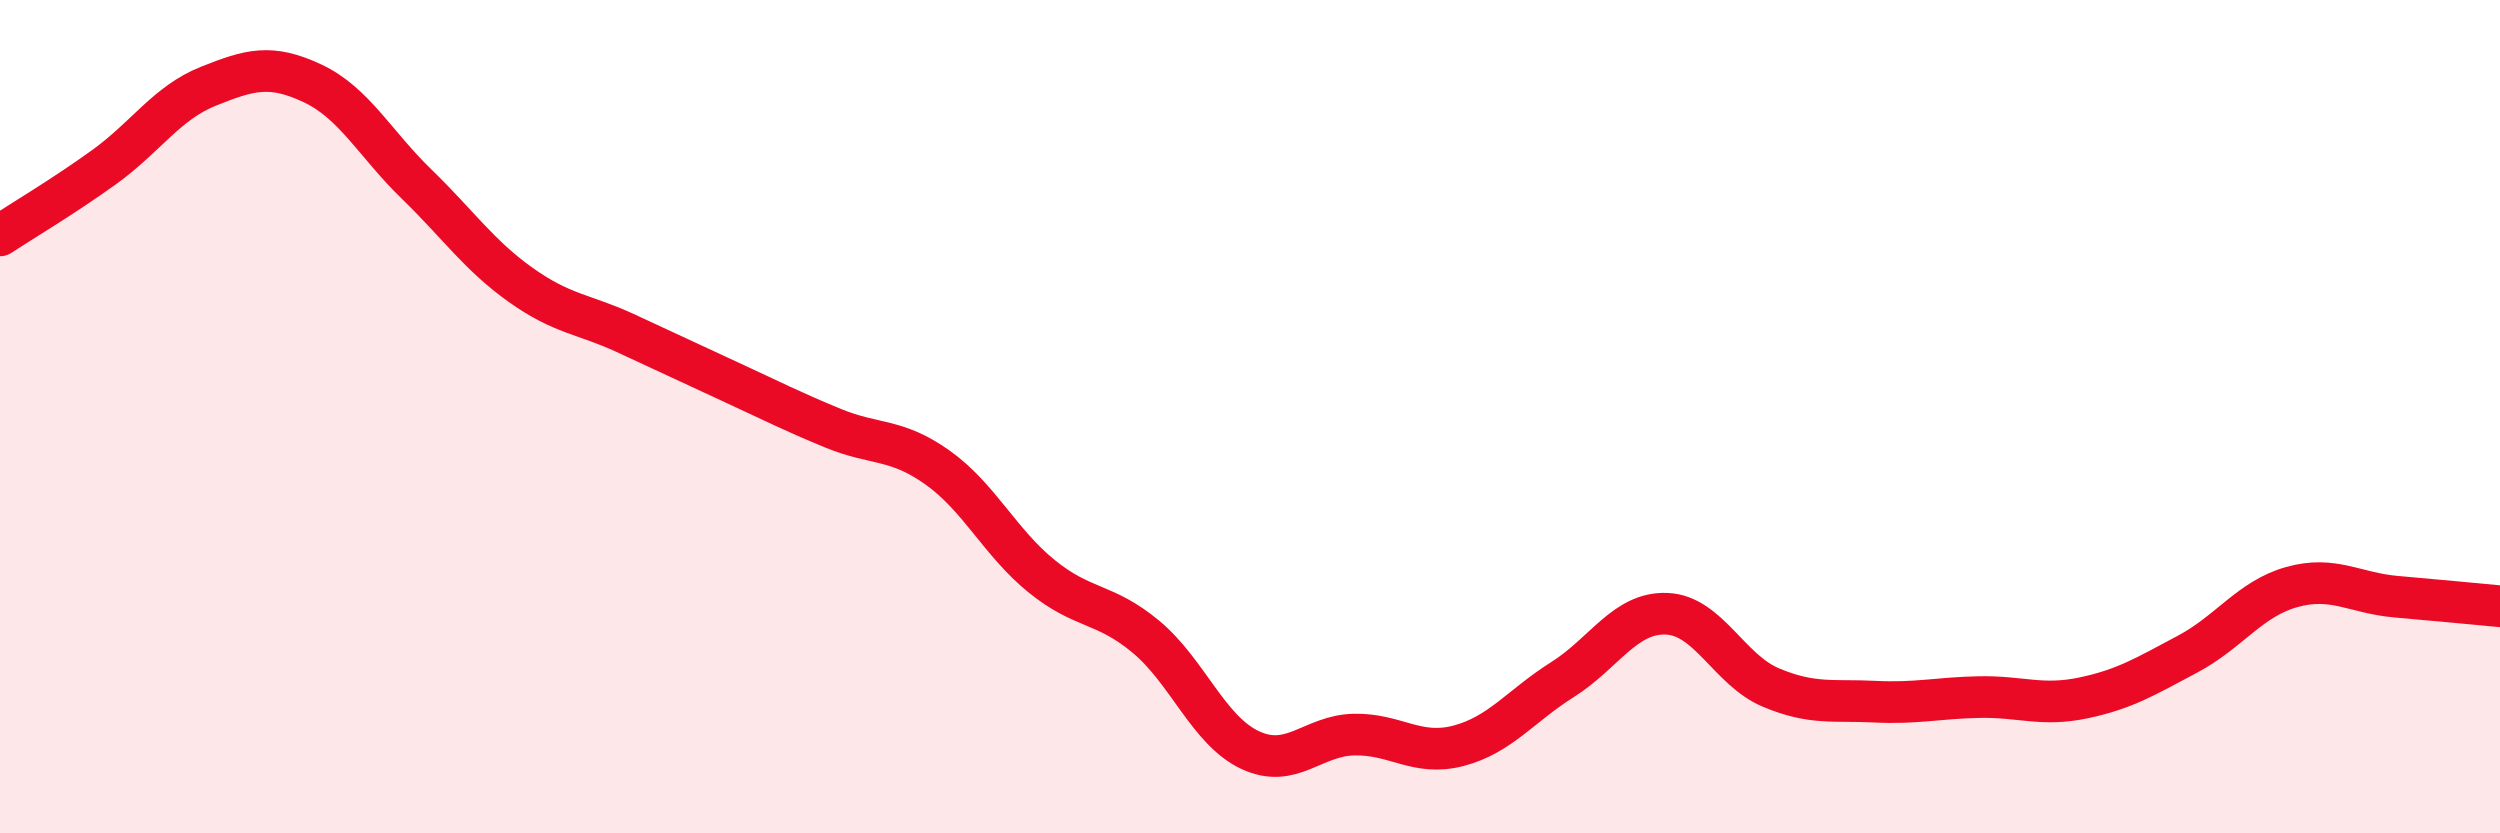
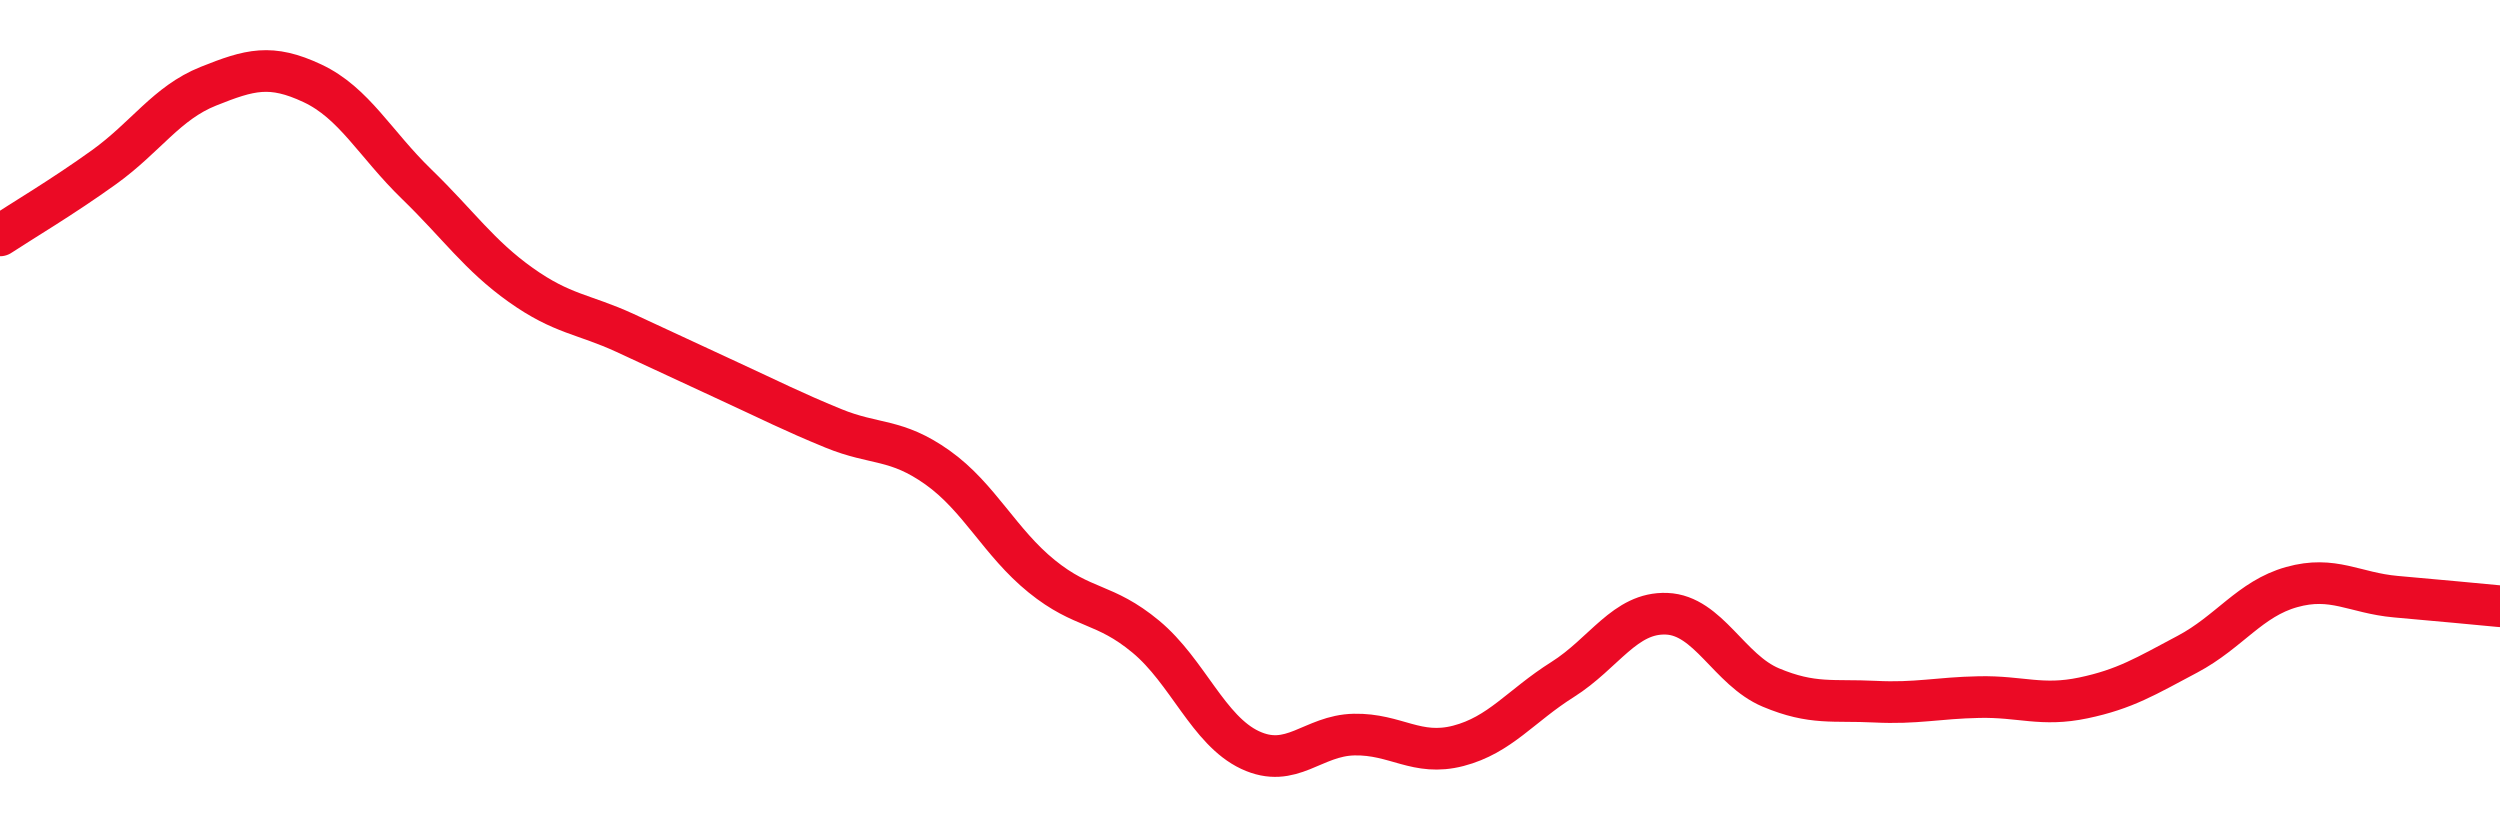
<svg xmlns="http://www.w3.org/2000/svg" width="60" height="20" viewBox="0 0 60 20">
-   <path d="M 0,5.65 C 0.5,5.32 1.5,4.73 2.5,4.01 C 3.5,3.29 4,2.47 5,2.07 C 6,1.67 6.5,1.53 7.5,2 C 8.5,2.47 9,3.45 10,4.42 C 11,5.39 11.5,6.13 12.5,6.84 C 13.5,7.55 14,7.53 15,7.99 C 16,8.45 16.5,8.69 17.5,9.15 C 18.5,9.61 19,9.87 20,10.28 C 21,10.69 21.5,10.51 22.5,11.22 C 23.5,11.93 24,13.02 25,13.83 C 26,14.64 26.5,14.45 27.5,15.28 C 28.5,16.11 29,17.53 30,18 C 31,18.47 31.5,17.65 32.5,17.63 C 33.5,17.61 34,18.16 35,17.9 C 36,17.64 36.5,16.94 37.5,16.31 C 38.5,15.68 39,14.69 40,14.73 C 41,14.77 41.5,16.08 42.5,16.5 C 43.5,16.92 44,16.79 45,16.84 C 46,16.89 46.5,16.75 47.5,16.73 C 48.5,16.71 49,16.96 50,16.75 C 51,16.54 51.5,16.23 52.5,15.7 C 53.5,15.17 54,14.37 55,14.09 C 56,13.81 56.5,14.23 57.5,14.32 C 58.5,14.41 59.5,14.5 60,14.55L60 20L0 20Z" fill="#EB0A25" opacity="0.1" stroke-linecap="round" stroke-linejoin="round" />
  <path d="M 0,5.65 C 0.5,5.32 1.5,4.73 2.5,4.01 C 3.5,3.29 4,2.47 5,2.07 C 6,1.67 6.5,1.53 7.5,2 C 8.5,2.47 9,3.45 10,4.42 C 11,5.39 11.5,6.13 12.5,6.84 C 13.5,7.55 14,7.53 15,7.99 C 16,8.45 16.5,8.69 17.5,9.15 C 18.5,9.61 19,9.87 20,10.28 C 21,10.69 21.5,10.51 22.5,11.22 C 23.5,11.93 24,13.02 25,13.83 C 26,14.64 26.5,14.45 27.5,15.28 C 28.5,16.11 29,17.53 30,18 C 31,18.47 31.5,17.65 32.5,17.63 C 33.5,17.61 34,18.16 35,17.9 C 36,17.64 36.5,16.94 37.5,16.31 C 38.5,15.68 39,14.69 40,14.73 C 41,14.77 41.5,16.08 42.5,16.5 C 43.5,16.92 44,16.79 45,16.84 C 46,16.89 46.5,16.75 47.5,16.73 C 48.5,16.71 49,16.96 50,16.75 C 51,16.54 51.5,16.23 52.5,15.7 C 53.5,15.17 54,14.37 55,14.09 C 56,13.81 56.5,14.23 57.5,14.32 C 58.5,14.41 59.5,14.5 60,14.55" stroke="#EB0A25" stroke-width="1" fill="none" stroke-linecap="round" stroke-linejoin="round" />
</svg>